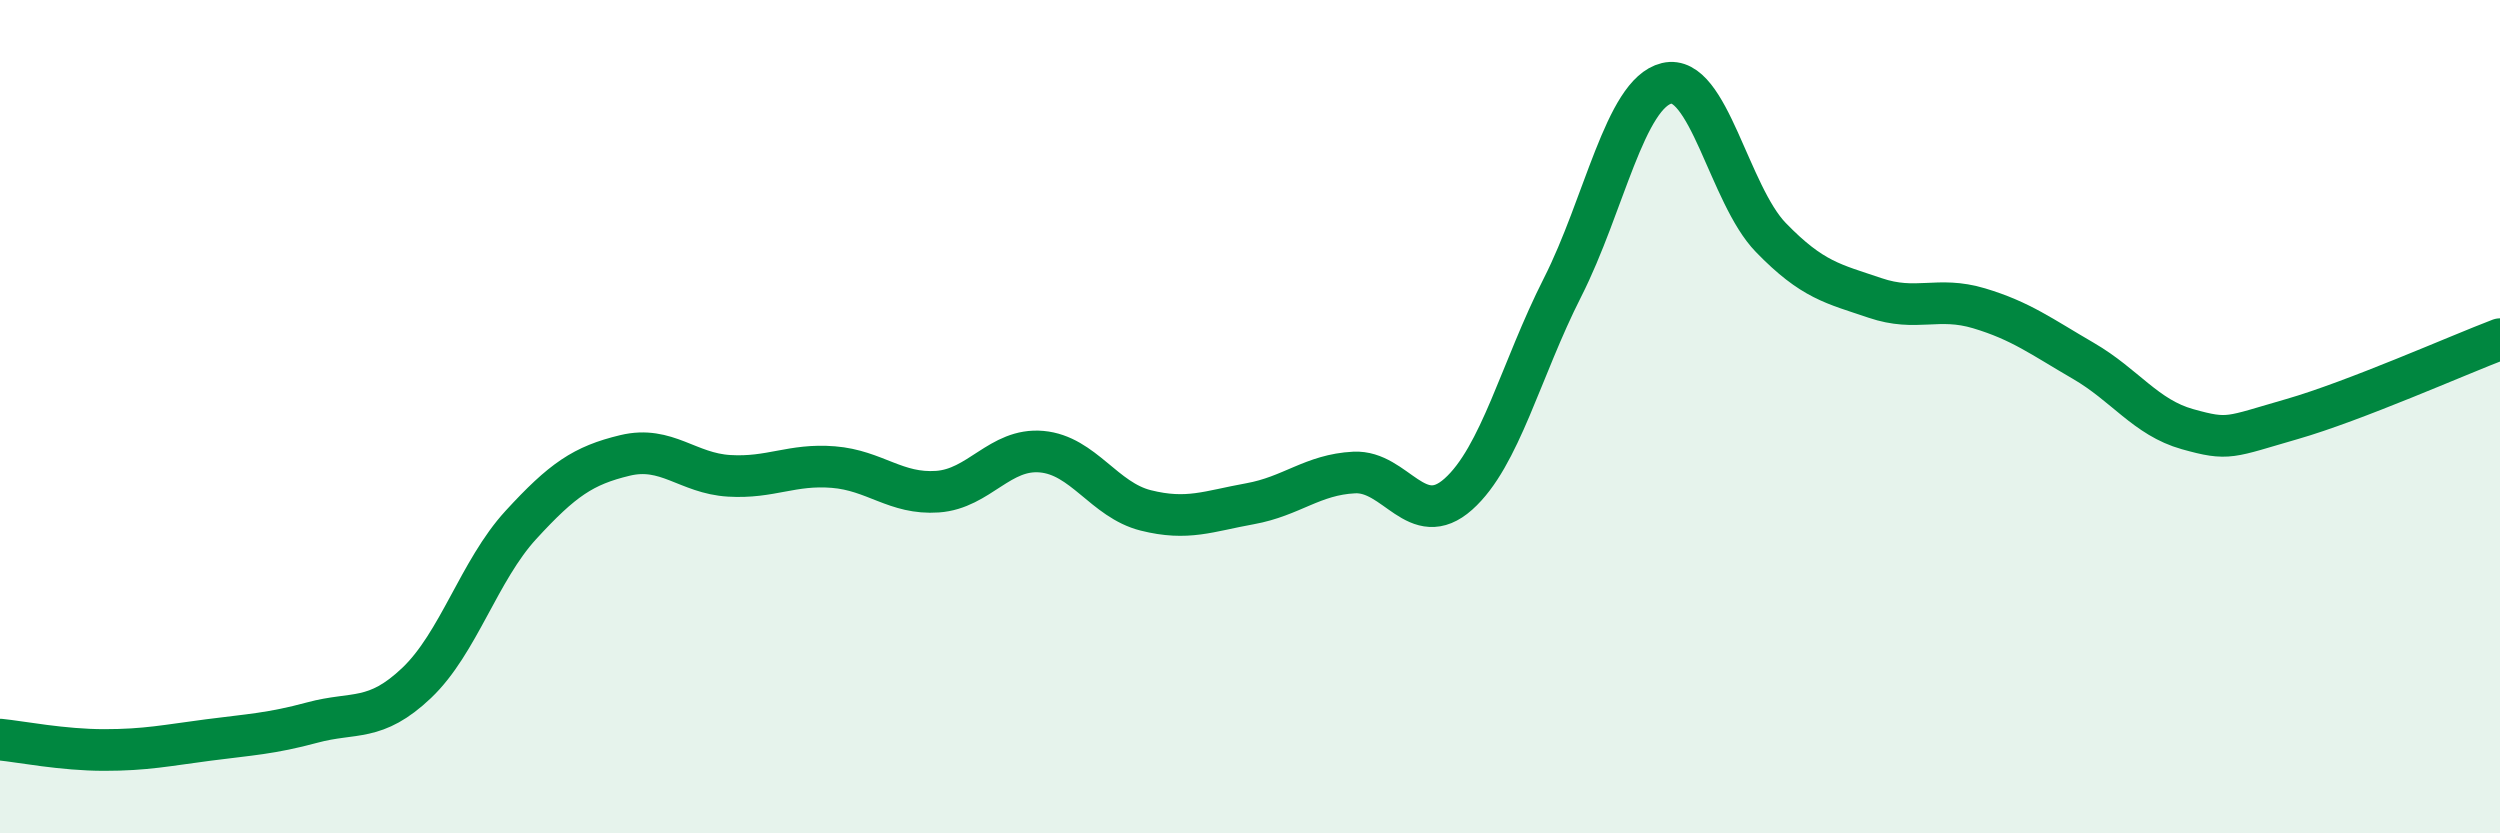
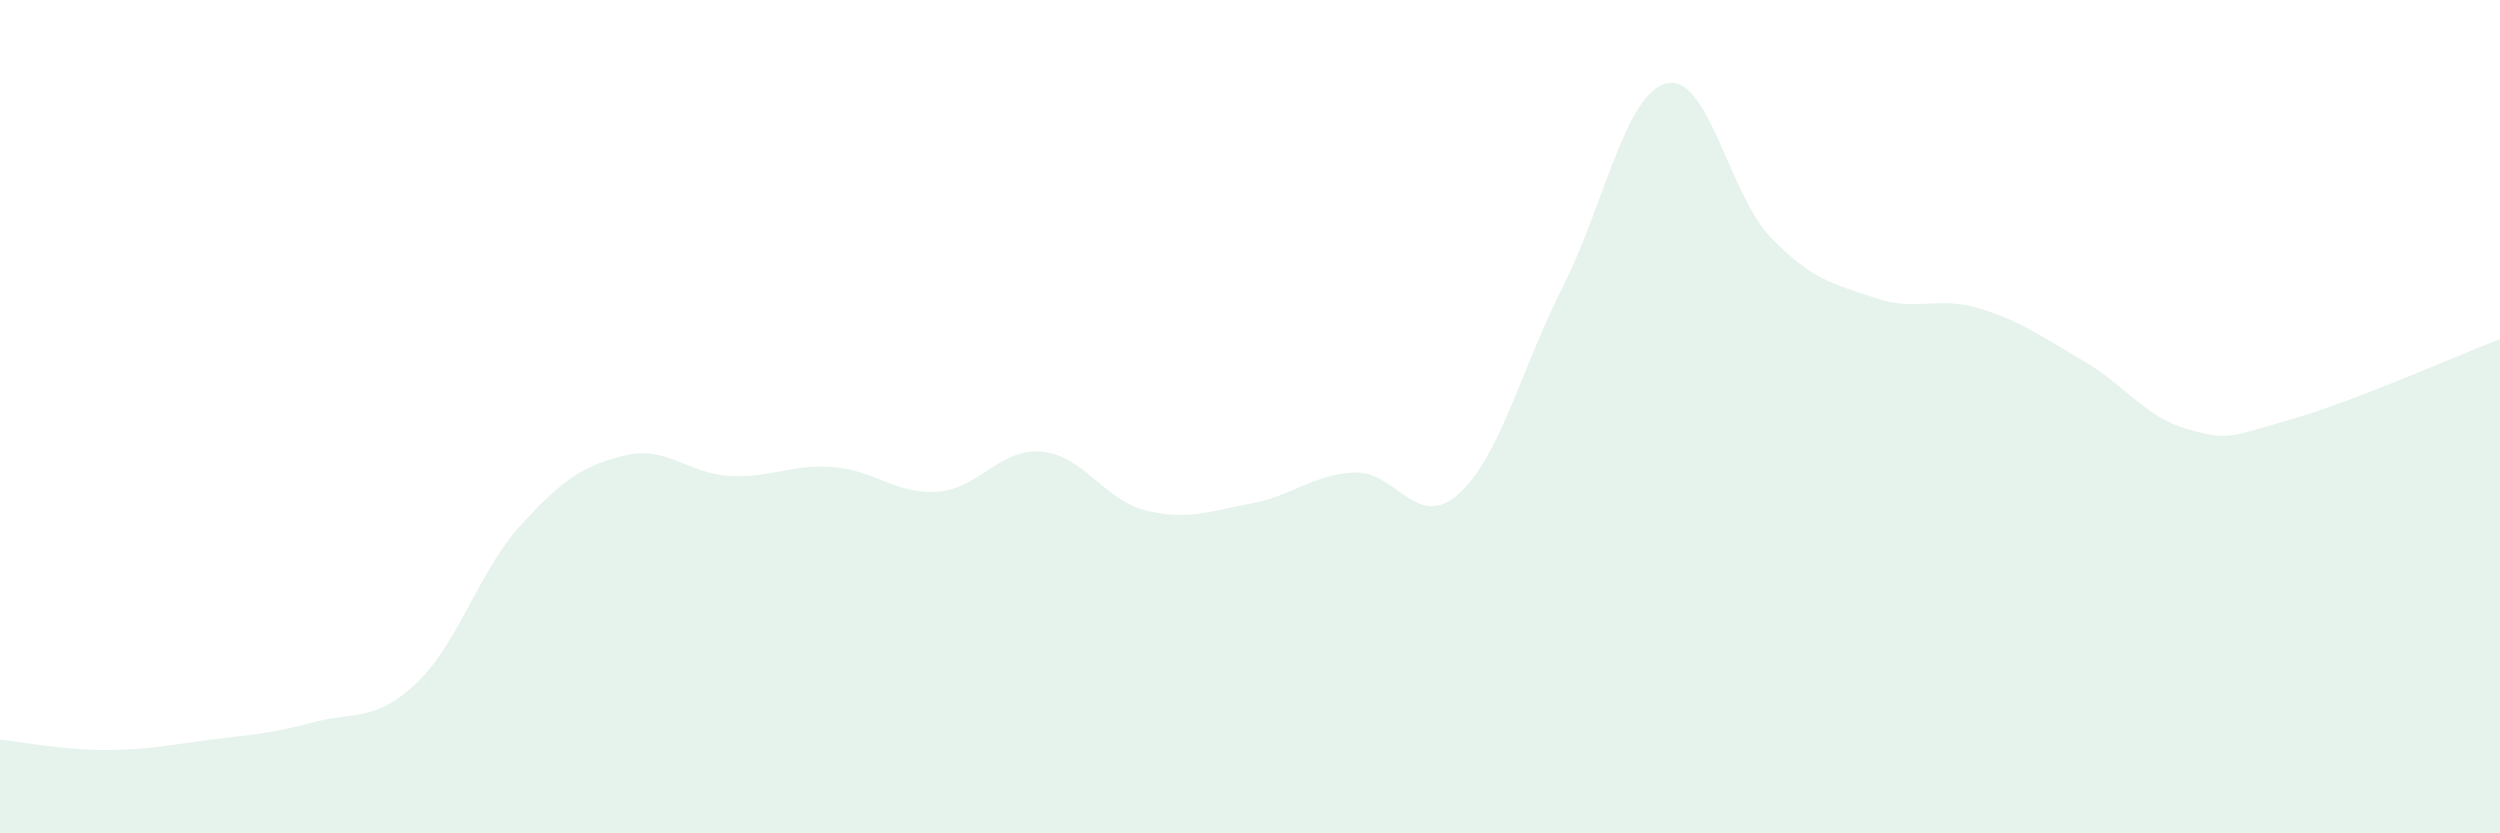
<svg xmlns="http://www.w3.org/2000/svg" width="60" height="20" viewBox="0 0 60 20">
  <path d="M 0,17.75 C 0.5,17.8 1.5,18 2.5,18 C 3.5,18 4,17.89 5,17.76 C 6,17.63 6.5,17.61 7.5,17.34 C 8.5,17.07 9,17.34 10,16.39 C 11,15.44 11.5,13.69 12.5,12.6 C 13.5,11.51 14,11.17 15,10.93 C 16,10.69 16.5,11.36 17.5,11.42 C 18.5,11.48 19,11.13 20,11.21 C 21,11.29 21.5,11.87 22.5,11.8 C 23.5,11.73 24,10.75 25,10.84 C 26,10.93 26.5,12 27.5,12.25 C 28.5,12.5 29,12.27 30,12.09 C 31,11.91 31.5,11.39 32.5,11.34 C 33.5,11.29 34,12.75 35,11.86 C 36,10.97 36.5,8.87 37.5,6.9 C 38.5,4.93 39,2.24 40,2 C 41,1.76 41.5,4.67 42.5,5.7 C 43.5,6.73 44,6.81 45,7.15 C 46,7.49 46.5,7.1 47.5,7.4 C 48.5,7.7 49,8.08 50,8.66 C 51,9.24 51.5,10.02 52.5,10.3 C 53.5,10.58 53.5,10.49 55,10.06 C 56.5,9.63 59,8.52 60,8.14L60 20L0 20Z" fill="#008740" opacity="0.1" stroke-linecap="round" stroke-linejoin="round" />
-   <path d="M 0,17.75 C 0.5,17.8 1.5,18 2.5,18 C 3.5,18 4,17.89 5,17.76 C 6,17.63 6.5,17.61 7.5,17.34 C 8.5,17.07 9,17.34 10,16.39 C 11,15.44 11.5,13.69 12.5,12.6 C 13.5,11.51 14,11.17 15,10.93 C 16,10.69 16.5,11.36 17.5,11.42 C 18.5,11.48 19,11.13 20,11.21 C 21,11.29 21.5,11.87 22.5,11.8 C 23.5,11.73 24,10.75 25,10.84 C 26,10.93 26.5,12 27.5,12.25 C 28.5,12.5 29,12.27 30,12.09 C 31,11.91 31.5,11.39 32.5,11.34 C 33.5,11.29 34,12.75 35,11.86 C 36,10.97 36.5,8.87 37.5,6.9 C 38.5,4.93 39,2.24 40,2 C 41,1.76 41.5,4.67 42.5,5.7 C 43.5,6.73 44,6.81 45,7.15 C 46,7.49 46.5,7.1 47.5,7.4 C 48.5,7.7 49,8.08 50,8.66 C 51,9.24 51.5,10.02 52.5,10.3 C 53.5,10.58 53.5,10.49 55,10.06 C 56.5,9.63 59,8.52 60,8.14" stroke="#008740" stroke-width="1" fill="none" stroke-linecap="round" stroke-linejoin="round" />
</svg>